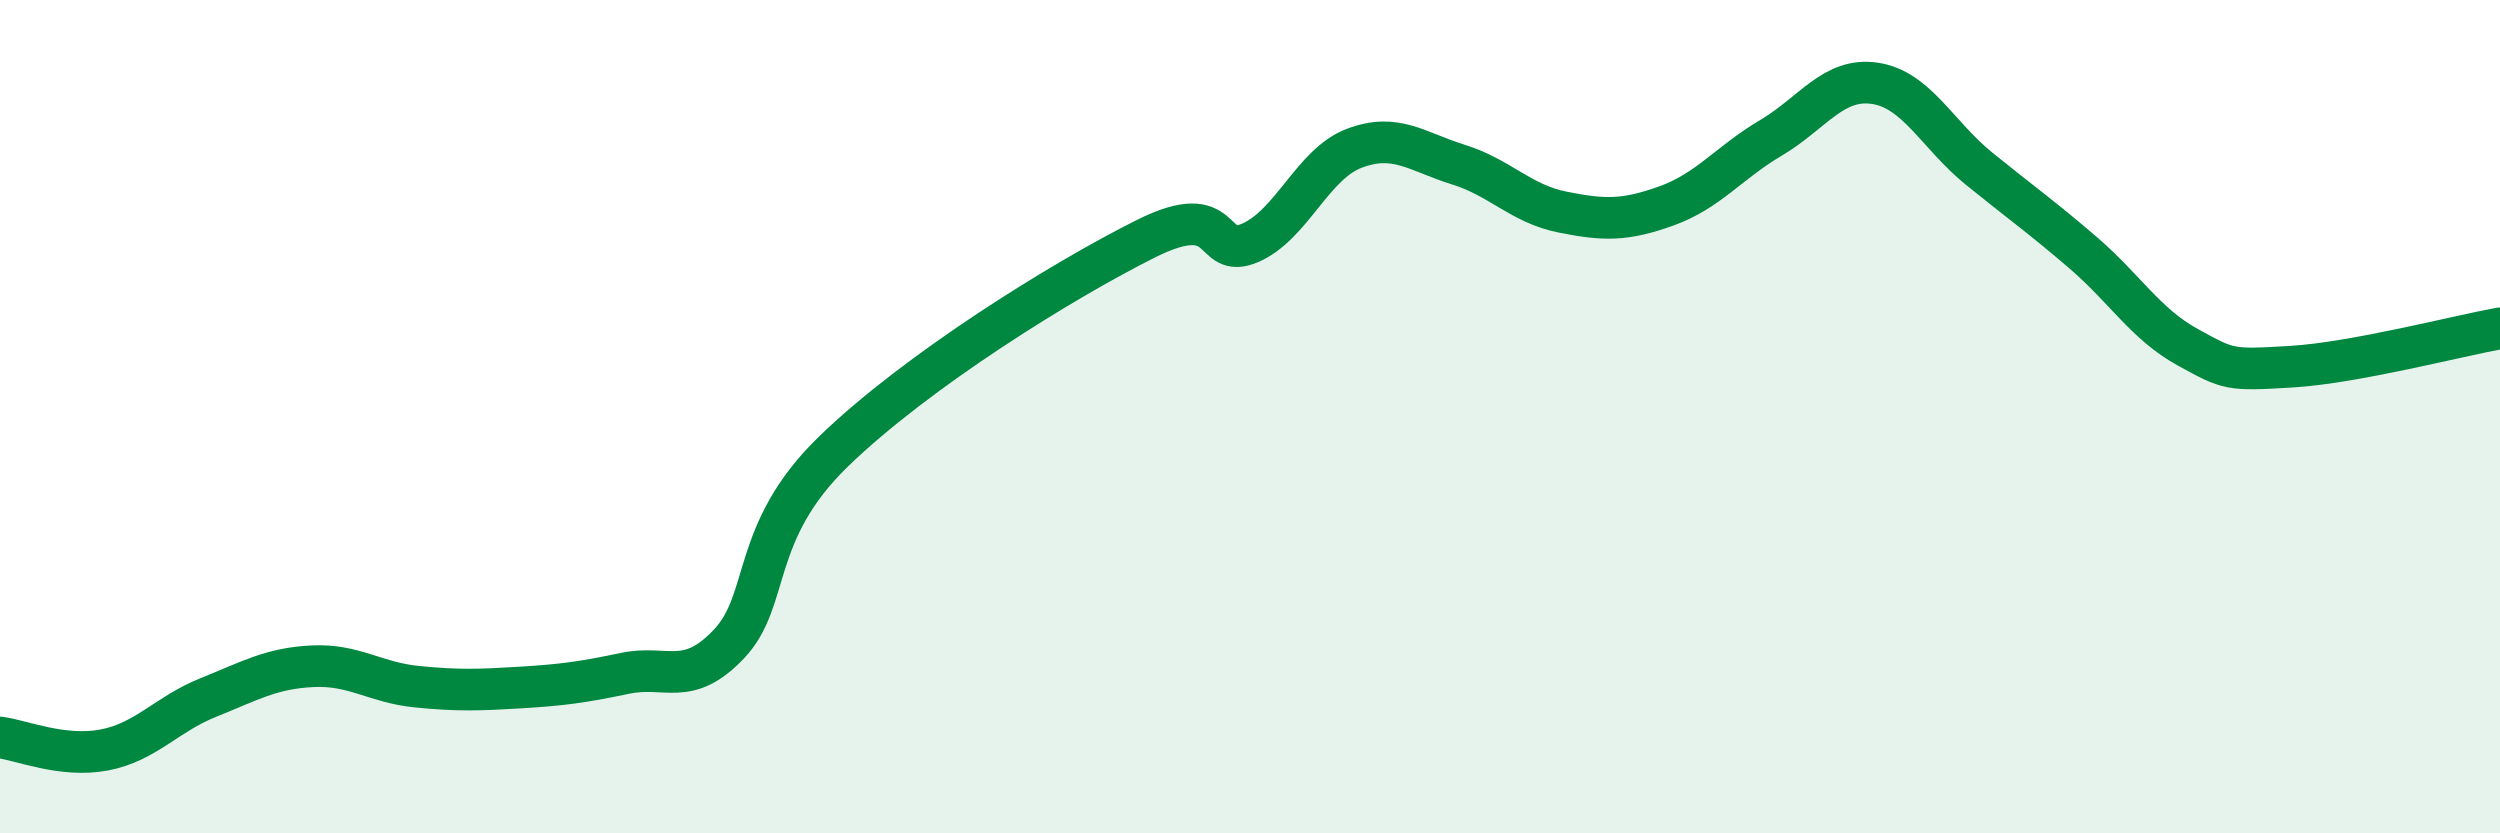
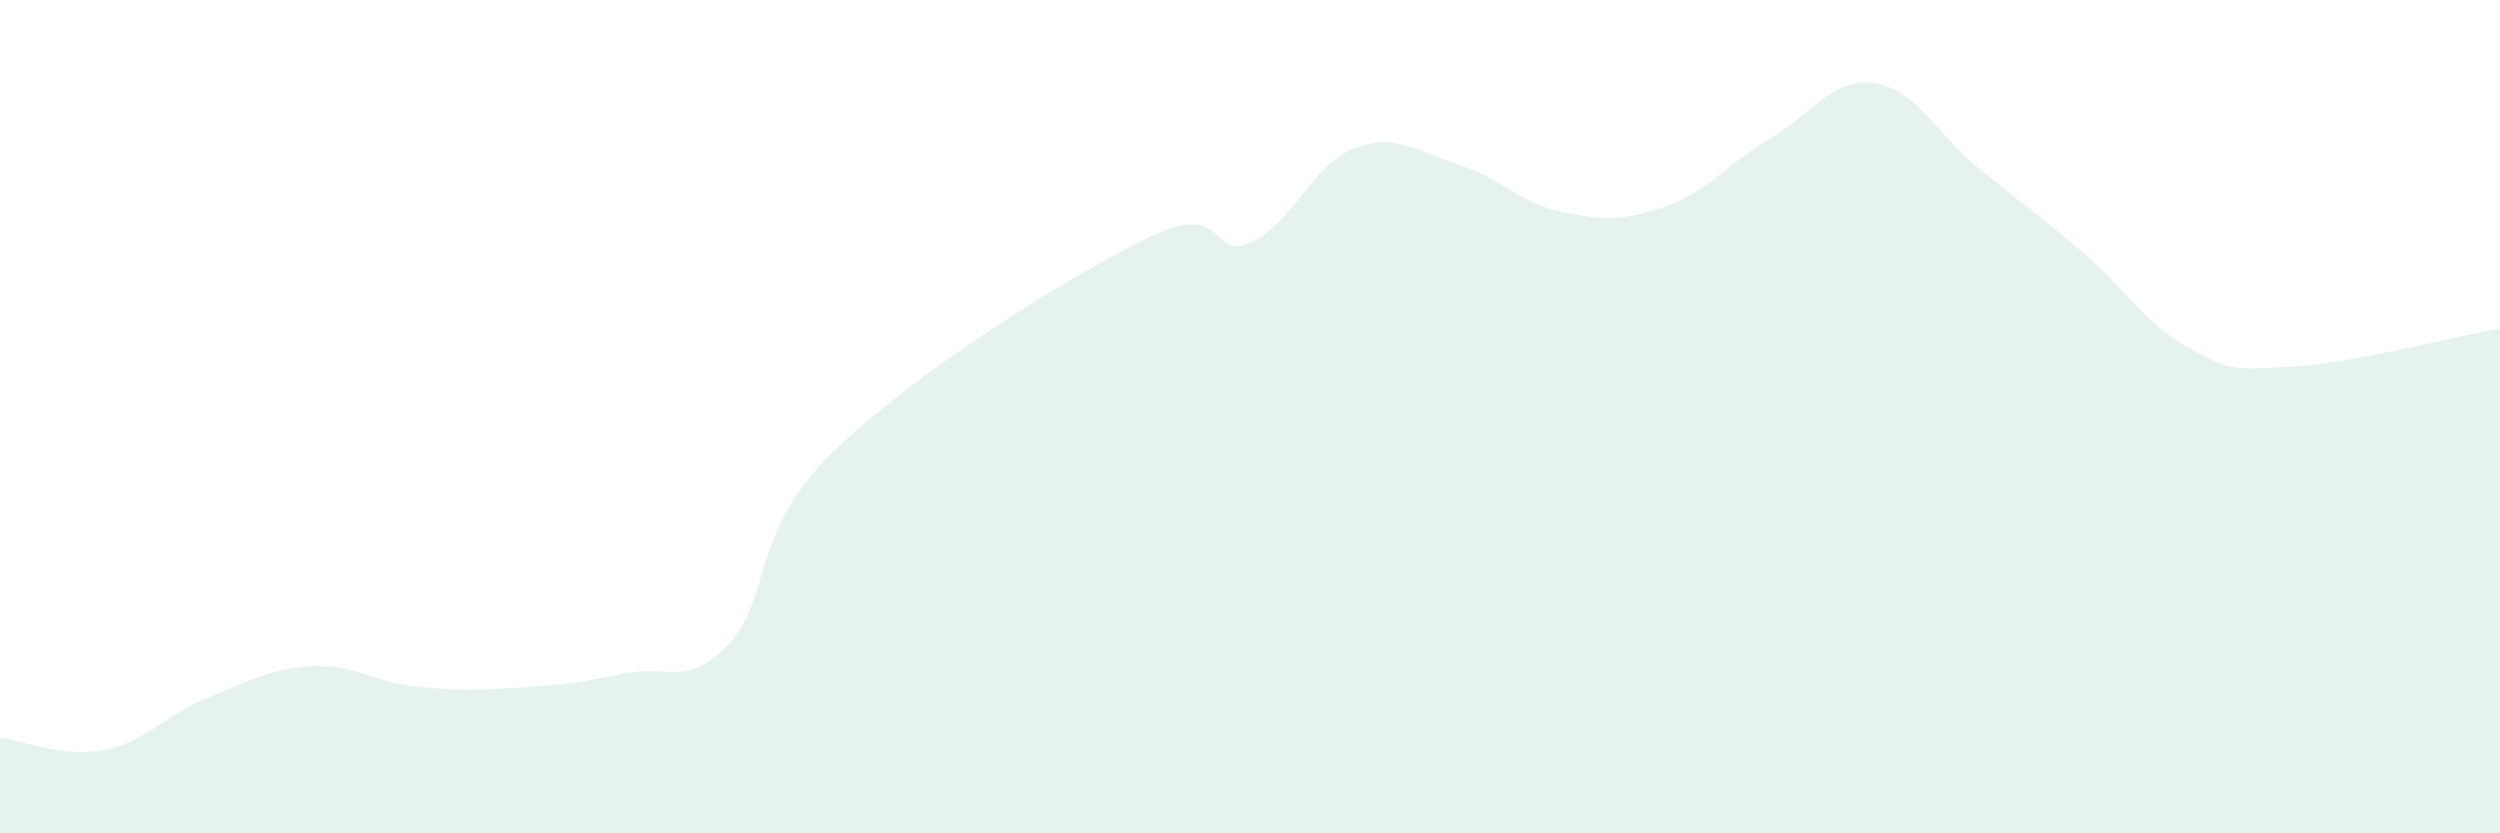
<svg xmlns="http://www.w3.org/2000/svg" width="60" height="20" viewBox="0 0 60 20">
  <path d="M 0,17.7 C 0.5,17.76 1.5,18.19 2.5,18 C 3.5,17.81 4,17.14 5,16.74 C 6,16.34 6.5,16.04 7.5,15.99 C 8.5,15.94 9,16.38 10,16.48 C 11,16.58 11.5,16.56 12.5,16.5 C 13.5,16.44 14,16.37 15,16.16 C 16,15.95 16.5,16.51 17.5,15.45 C 18.5,14.39 18,12.78 20,10.84 C 22,8.9 25.5,6.73 27.5,5.73 C 29.5,4.73 29,6.26 30,5.83 C 31,5.4 31.5,3.94 32.5,3.56 C 33.5,3.18 34,3.64 35,3.95 C 36,4.26 36.5,4.89 37.5,5.09 C 38.5,5.29 39,5.3 40,4.94 C 41,4.58 41.5,3.9 42.5,3.31 C 43.5,2.72 44,1.85 45,2 C 46,2.15 46.5,3.24 47.5,4.05 C 48.5,4.86 49,5.21 50,6.07 C 51,6.93 51.5,7.78 52.5,8.33 C 53.5,8.88 53.5,8.89 55,8.8 C 56.5,8.71 59,8.06 60,7.88L60 20L0 20Z" fill="#008740" opacity="0.1" stroke-linecap="round" stroke-linejoin="round" />
-   <path d="M 0,17.7 C 0.5,17.76 1.5,18.19 2.5,18 C 3.5,17.81 4,17.14 5,16.74 C 6,16.34 6.5,16.04 7.5,15.99 C 8.5,15.94 9,16.38 10,16.48 C 11,16.58 11.5,16.56 12.5,16.5 C 13.5,16.44 14,16.37 15,16.16 C 16,15.95 16.5,16.51 17.5,15.45 C 18.5,14.39 18,12.78 20,10.84 C 22,8.9 25.5,6.73 27.5,5.73 C 29.5,4.73 29,6.26 30,5.83 C 31,5.4 31.5,3.94 32.5,3.56 C 33.5,3.18 34,3.64 35,3.95 C 36,4.26 36.5,4.89 37.5,5.09 C 38.5,5.29 39,5.3 40,4.94 C 41,4.58 41.5,3.9 42.5,3.31 C 43.5,2.72 44,1.85 45,2 C 46,2.15 46.5,3.24 47.5,4.05 C 48.5,4.86 49,5.21 50,6.07 C 51,6.93 51.5,7.78 52.5,8.33 C 53.5,8.88 53.5,8.89 55,8.8 C 56.5,8.71 59,8.06 60,7.88" stroke="#008740" stroke-width="1" fill="none" stroke-linecap="round" stroke-linejoin="round" />
</svg>